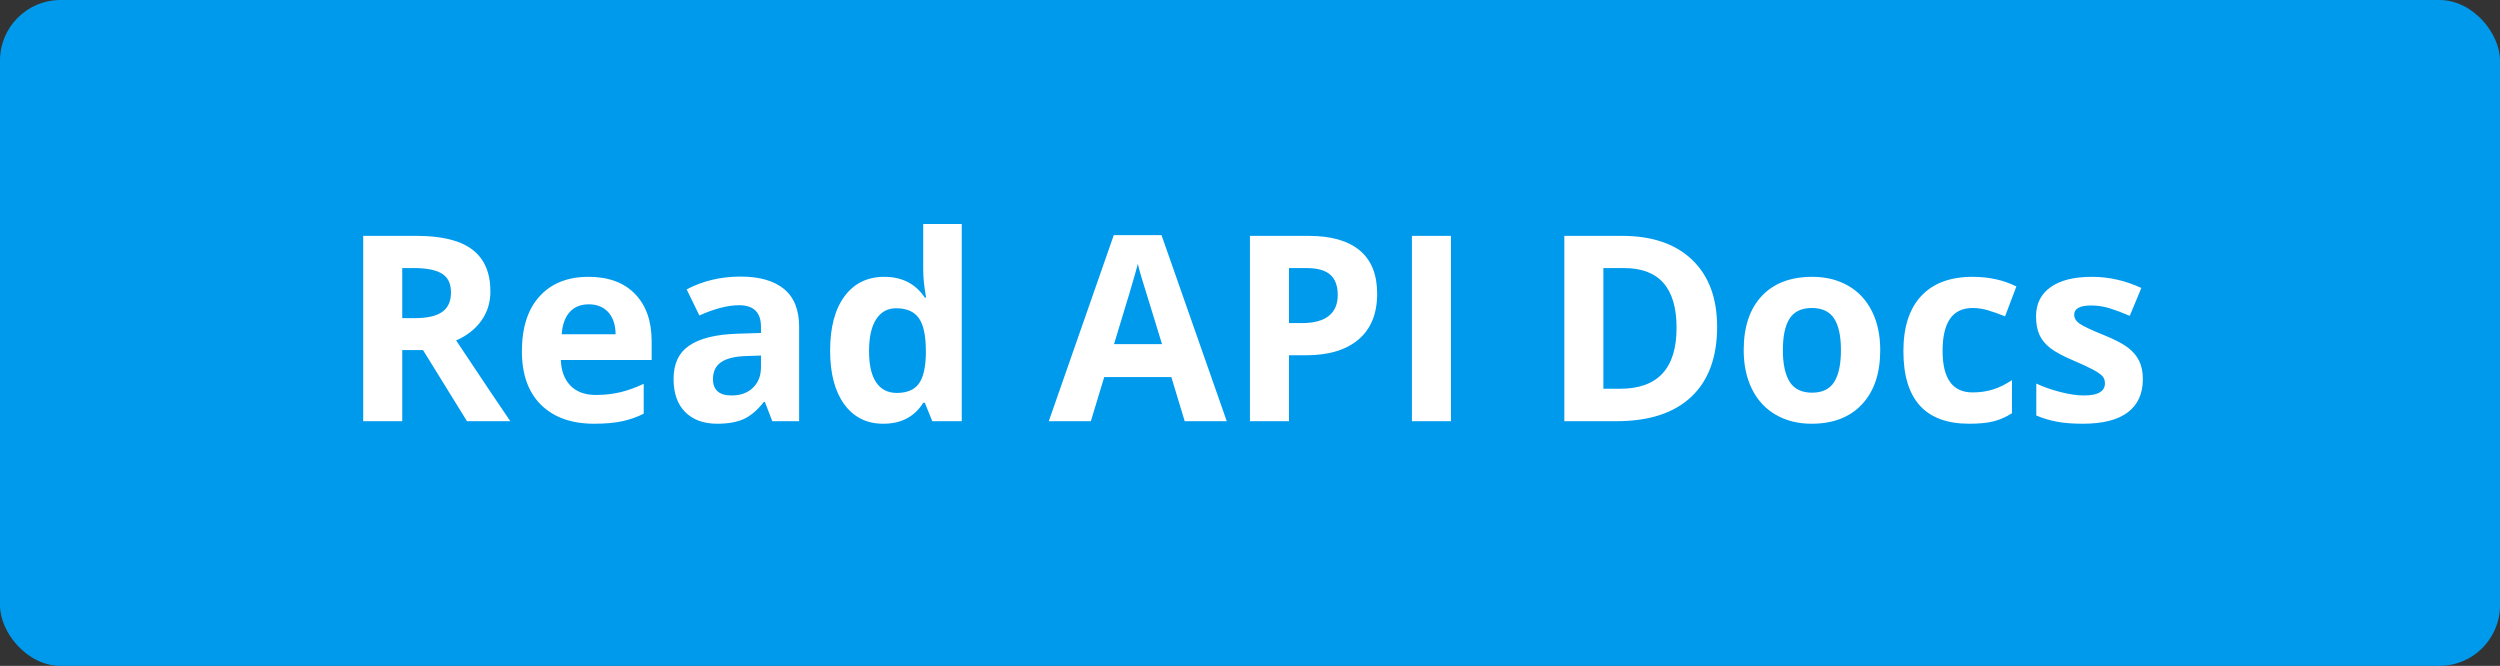
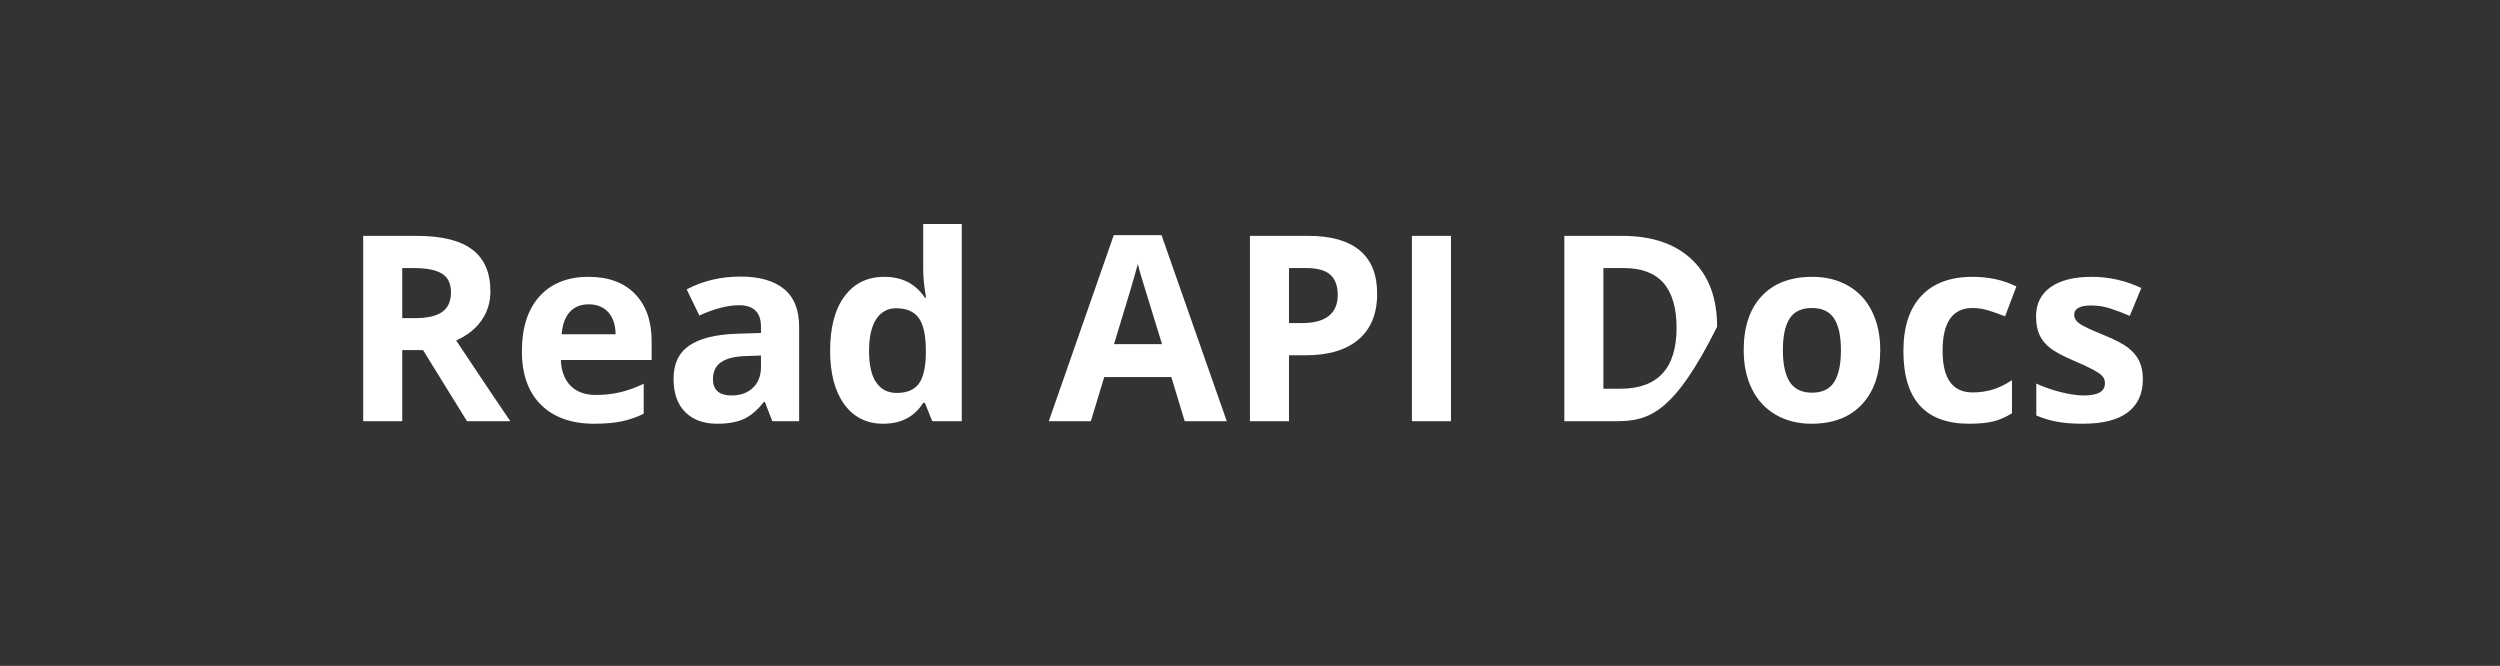
<svg xmlns="http://www.w3.org/2000/svg" width="413px" height="110px" viewBox="0 0 413 110" version="1.1">
  <rect x="0" y="0" width="413" height="110" fill="#333333" stroke="none" />
  <title>Group 43</title>
  <g id="Page-1" stroke="none" stroke-width="1" fill="none" fill-rule="evenodd">
    <g id="1080x1080" transform="translate(-40, -898)">
      <g id="Group-43" transform="translate(40, 898)">
-         <rect id="Rectangle-2-Copy-5" fill="#009AED" x="0" y="0" width="413" height="110" rx="10" />
        <g id="Read-API-Docs" transform="translate(60, 37)" fill="#FFFFFF" fill-rule="nonzero">
-           <path d="M6.451,15.558 L8.531,15.558 C10.571,15.558 12.076,15.216 13.047,14.532 C14.018,13.848 14.503,12.773 14.503,11.307 C14.503,9.855 14.007,8.822 13.016,8.208 C12.024,7.594 10.487,7.287 8.407,7.287 L6.451,7.287 L6.451,15.558 Z M6.451,20.834 L6.451,32.581 L0,32.581 L0,1.968 L8.864,1.968 C12.998,1.968 16.057,2.726 18.041,4.24 C20.024,5.755 21.016,8.055 21.016,11.14 C21.016,12.94 20.524,14.542 19.539,15.945 C18.554,17.348 17.16,18.447 15.357,19.243 C19.934,26.125 22.917,30.571 24.304,32.581 L17.146,32.581 L9.884,20.834 L6.451,20.834 Z M37.268,13.275 C35.922,13.275 34.868,13.705 34.105,14.563 C33.342,15.422 32.905,16.64 32.794,18.217 L41.7,18.217 C41.672,16.64 41.263,15.422 40.472,14.563 C39.681,13.705 38.613,13.275 37.268,13.275 Z M38.162,33 C34.417,33 31.49,31.96 29.381,29.88 C27.273,27.8 26.218,24.855 26.218,21.044 C26.218,17.121 27.193,14.089 29.142,11.946 C31.091,9.803 33.786,8.732 37.226,8.732 C40.514,8.732 43.073,9.674 44.904,11.558 C46.735,13.443 47.651,16.046 47.651,19.369 L47.651,22.468 L32.648,22.468 C32.718,24.282 33.252,25.699 34.25,26.718 C35.249,27.737 36.65,28.247 38.454,28.247 C39.855,28.247 41.18,28.1 42.428,27.807 C43.677,27.514 44.981,27.046 46.34,26.404 L46.34,31.346 C45.23,31.904 44.044,32.319 42.782,32.592 C41.519,32.864 39.98,33 38.162,33 Z M67.585,32.581 L66.358,29.398 L66.191,29.398 C65.123,30.753 64.024,31.691 62.893,32.215 C61.762,32.738 60.288,33 58.471,33 C56.238,33 54.48,32.358 53.196,31.074 C51.913,29.789 51.272,27.961 51.272,25.588 C51.272,23.103 52.135,21.271 53.862,20.091 C55.589,18.911 58.194,18.259 61.676,18.133 L65.713,18.008 L65.713,16.982 C65.713,14.609 64.506,13.422 62.092,13.422 C60.233,13.422 58.048,13.987 55.537,15.118 L53.436,10.805 C56.113,9.395 59.082,8.69 62.342,8.69 C65.463,8.69 67.856,9.374 69.52,10.742 C71.185,12.11 72.017,14.19 72.017,16.982 L72.017,32.581 L67.585,32.581 Z M65.713,21.735 L63.257,21.819 C61.412,21.874 60.039,22.209 59.137,22.824 C58.235,23.438 57.785,24.373 57.785,25.629 C57.785,27.43 58.811,28.331 60.864,28.331 C62.335,28.331 63.51,27.905 64.391,27.053 C65.272,26.202 65.713,25.071 65.713,23.661 L65.713,21.735 Z M85.917,33 C83.185,33 81.038,31.932 79.477,29.796 C77.917,27.661 77.136,24.701 77.136,20.918 C77.136,17.079 77.93,14.089 79.519,11.946 C81.107,9.803 83.295,8.732 86.084,8.732 C89.011,8.732 91.244,9.876 92.784,12.166 L92.992,12.166 C92.673,10.421 92.514,8.864 92.514,7.496 L92.514,0 L98.881,0 L98.881,32.581 L94.012,32.581 L92.784,29.545 L92.514,29.545 C91.071,31.848 88.872,33 85.917,33 Z M88.144,27.912 C89.767,27.912 90.956,27.437 91.712,26.488 C92.468,25.539 92.881,23.926 92.951,21.651 L92.951,20.96 C92.951,18.447 92.566,16.647 91.796,15.558 C91.026,14.469 89.774,13.924 88.04,13.924 C86.625,13.924 85.525,14.528 84.742,15.736 C83.958,16.943 83.566,18.699 83.566,21.002 C83.566,23.305 83.961,25.033 84.752,26.184 C85.543,27.336 86.673,27.912 88.144,27.912 Z M135.712,32.581 L133.506,25.294 L122.415,25.294 L120.209,32.581 L113.259,32.581 L123.996,1.843 L131.883,1.843 L142.661,32.581 L135.712,32.581 Z M131.966,19.85 C129.927,13.247 128.779,9.513 128.522,8.648 C128.266,7.782 128.082,7.098 127.971,6.596 C127.513,8.383 126.202,12.801 124.038,19.85 L131.966,19.85 Z M152.941,16.374 L155.063,16.374 C157.047,16.374 158.531,15.98 159.516,15.191 C160.501,14.403 160.994,13.254 160.994,11.747 C160.994,10.225 160.581,9.102 159.755,8.376 C158.93,7.65 157.636,7.287 155.875,7.287 L152.941,7.287 L152.941,16.374 Z M167.507,11.516 C167.507,14.811 166.483,17.331 164.437,19.076 C162.391,20.82 159.481,21.693 155.708,21.693 L152.941,21.693 L152.941,32.581 L146.49,32.581 L146.49,1.968 L156.208,1.968 C159.898,1.968 162.703,2.767 164.625,4.366 C166.546,5.964 167.507,8.348 167.507,11.516 Z M173.25,32.581 L173.25,1.968 L179.7,1.968 L179.7,32.581 L173.25,32.581 Z M223.668,16.982 C223.668,22.021 222.243,25.881 219.392,28.561 C216.541,31.241 212.425,32.581 207.042,32.581 L198.428,32.581 L198.428,1.968 L207.979,1.968 C212.945,1.968 216.801,3.287 219.548,5.926 C222.295,8.564 223.668,12.249 223.668,16.982 Z M216.968,17.149 C216.968,10.574 214.082,7.287 208.312,7.287 L204.878,7.287 L204.878,27.221 L207.646,27.221 C213.86,27.221 216.968,23.864 216.968,17.149 Z M234.53,20.834 C234.53,23.152 234.908,24.904 235.664,26.09 C236.42,27.277 237.651,27.87 239.357,27.87 C241.05,27.87 242.267,27.28 243.009,26.101 C243.752,24.921 244.123,23.166 244.123,20.834 C244.123,18.517 243.748,16.779 242.999,15.621 C242.25,14.462 241.022,13.883 239.316,13.883 C237.623,13.883 236.403,14.458 235.654,15.61 C234.905,16.762 234.53,18.503 234.53,20.834 Z M250.615,20.834 C250.615,24.645 249.616,27.626 247.618,29.775 C245.621,31.925 242.839,33 239.274,33 C237.041,33 235.071,32.508 233.365,31.524 C231.658,30.54 230.348,29.126 229.432,27.284 C228.516,25.441 228.059,23.291 228.059,20.834 C228.059,17.01 229.05,14.036 231.034,11.914 C233.018,9.793 235.806,8.732 239.399,8.732 C241.633,8.732 243.602,9.22 245.309,10.197 C247.015,11.174 248.326,12.577 249.241,14.406 C250.157,16.235 250.615,18.378 250.615,20.834 Z M265.305,33 C258.064,33 254.443,29.001 254.443,21.002 C254.443,17.023 255.428,13.984 257.398,11.883 C259.368,9.782 262.191,8.732 265.867,8.732 C268.558,8.732 270.972,9.262 273.108,10.323 L271.236,15.265 C270.237,14.86 269.308,14.528 268.447,14.27 C267.587,14.012 266.727,13.883 265.867,13.883 C262.566,13.883 260.915,16.242 260.915,20.96 C260.915,25.539 262.566,27.828 265.867,27.828 C267.088,27.828 268.219,27.664 269.259,27.336 C270.299,27.008 271.34,26.495 272.38,25.797 L272.38,31.262 C271.354,31.918 270.317,32.372 269.269,32.623 C268.222,32.874 266.901,33 265.305,33 Z M294,25.629 C294,28.03 293.171,29.859 291.513,31.115 C289.856,32.372 287.376,33 284.074,33 C282.382,33 280.939,32.885 279.746,32.655 C278.553,32.424 277.437,32.086 276.396,31.639 L276.396,26.362 C277.575,26.921 278.904,27.388 280.381,27.765 C281.858,28.142 283.159,28.331 284.283,28.331 C286.585,28.331 287.737,27.661 287.737,26.32 C287.737,25.818 287.584,25.41 287.279,25.095 C286.974,24.781 286.447,24.425 285.698,24.028 C284.948,23.63 283.95,23.166 282.701,22.635 C280.912,21.881 279.597,21.183 278.758,20.541 C277.919,19.899 277.308,19.163 276.927,18.332 C276.545,17.502 276.355,16.479 276.355,15.265 C276.355,13.185 277.156,11.576 278.758,10.438 C280.36,9.3 282.632,8.732 285.573,8.732 C288.375,8.732 291.101,9.346 293.75,10.574 L291.836,15.181 C290.671,14.678 289.582,14.266 288.569,13.945 C287.556,13.624 286.523,13.464 285.469,13.464 C283.596,13.464 282.659,13.973 282.659,14.992 C282.659,15.565 282.961,16.06 283.565,16.479 C284.168,16.898 285.489,17.519 287.529,18.343 C289.346,19.082 290.678,19.773 291.524,20.416 C292.37,21.058 292.994,21.798 293.397,22.635 C293.799,23.473 294,24.471 294,25.629 Z" id="Combined-Shape" />
+           <path d="M6.451,15.558 L8.531,15.558 C10.571,15.558 12.076,15.216 13.047,14.532 C14.018,13.848 14.503,12.773 14.503,11.307 C14.503,9.855 14.007,8.822 13.016,8.208 C12.024,7.594 10.487,7.287 8.407,7.287 L6.451,7.287 L6.451,15.558 Z M6.451,20.834 L6.451,32.581 L0,32.581 L0,1.968 L8.864,1.968 C12.998,1.968 16.057,2.726 18.041,4.24 C20.024,5.755 21.016,8.055 21.016,11.14 C21.016,12.94 20.524,14.542 19.539,15.945 C18.554,17.348 17.16,18.447 15.357,19.243 C19.934,26.125 22.917,30.571 24.304,32.581 L17.146,32.581 L9.884,20.834 L6.451,20.834 Z M37.268,13.275 C35.922,13.275 34.868,13.705 34.105,14.563 C33.342,15.422 32.905,16.64 32.794,18.217 L41.7,18.217 C41.672,16.64 41.263,15.422 40.472,14.563 C39.681,13.705 38.613,13.275 37.268,13.275 Z M38.162,33 C34.417,33 31.49,31.96 29.381,29.88 C27.273,27.8 26.218,24.855 26.218,21.044 C26.218,17.121 27.193,14.089 29.142,11.946 C31.091,9.803 33.786,8.732 37.226,8.732 C40.514,8.732 43.073,9.674 44.904,11.558 C46.735,13.443 47.651,16.046 47.651,19.369 L47.651,22.468 L32.648,22.468 C32.718,24.282 33.252,25.699 34.25,26.718 C35.249,27.737 36.65,28.247 38.454,28.247 C39.855,28.247 41.18,28.1 42.428,27.807 C43.677,27.514 44.981,27.046 46.34,26.404 L46.34,31.346 C45.23,31.904 44.044,32.319 42.782,32.592 C41.519,32.864 39.98,33 38.162,33 Z M67.585,32.581 L66.358,29.398 L66.191,29.398 C65.123,30.753 64.024,31.691 62.893,32.215 C61.762,32.738 60.288,33 58.471,33 C56.238,33 54.48,32.358 53.196,31.074 C51.913,29.789 51.272,27.961 51.272,25.588 C51.272,23.103 52.135,21.271 53.862,20.091 C55.589,18.911 58.194,18.259 61.676,18.133 L65.713,18.008 L65.713,16.982 C65.713,14.609 64.506,13.422 62.092,13.422 C60.233,13.422 58.048,13.987 55.537,15.118 L53.436,10.805 C56.113,9.395 59.082,8.69 62.342,8.69 C65.463,8.69 67.856,9.374 69.52,10.742 C71.185,12.11 72.017,14.19 72.017,16.982 L72.017,32.581 L67.585,32.581 Z M65.713,21.735 L63.257,21.819 C61.412,21.874 60.039,22.209 59.137,22.824 C58.235,23.438 57.785,24.373 57.785,25.629 C57.785,27.43 58.811,28.331 60.864,28.331 C62.335,28.331 63.51,27.905 64.391,27.053 C65.272,26.202 65.713,25.071 65.713,23.661 L65.713,21.735 Z M85.917,33 C83.185,33 81.038,31.932 79.477,29.796 C77.917,27.661 77.136,24.701 77.136,20.918 C77.136,17.079 77.93,14.089 79.519,11.946 C81.107,9.803 83.295,8.732 86.084,8.732 C89.011,8.732 91.244,9.876 92.784,12.166 L92.992,12.166 C92.673,10.421 92.514,8.864 92.514,7.496 L92.514,0 L98.881,0 L98.881,32.581 L94.012,32.581 L92.784,29.545 L92.514,29.545 C91.071,31.848 88.872,33 85.917,33 Z M88.144,27.912 C89.767,27.912 90.956,27.437 91.712,26.488 C92.468,25.539 92.881,23.926 92.951,21.651 L92.951,20.96 C92.951,18.447 92.566,16.647 91.796,15.558 C91.026,14.469 89.774,13.924 88.04,13.924 C86.625,13.924 85.525,14.528 84.742,15.736 C83.958,16.943 83.566,18.699 83.566,21.002 C83.566,23.305 83.961,25.033 84.752,26.184 C85.543,27.336 86.673,27.912 88.144,27.912 Z M135.712,32.581 L133.506,25.294 L122.415,25.294 L120.209,32.581 L113.259,32.581 L123.996,1.843 L131.883,1.843 L142.661,32.581 L135.712,32.581 Z M131.966,19.85 C129.927,13.247 128.779,9.513 128.522,8.648 C128.266,7.782 128.082,7.098 127.971,6.596 C127.513,8.383 126.202,12.801 124.038,19.85 L131.966,19.85 Z M152.941,16.374 L155.063,16.374 C157.047,16.374 158.531,15.98 159.516,15.191 C160.501,14.403 160.994,13.254 160.994,11.747 C160.994,10.225 160.581,9.102 159.755,8.376 C158.93,7.65 157.636,7.287 155.875,7.287 L152.941,7.287 L152.941,16.374 Z M167.507,11.516 C167.507,14.811 166.483,17.331 164.437,19.076 C162.391,20.82 159.481,21.693 155.708,21.693 L152.941,21.693 L152.941,32.581 L146.49,32.581 L146.49,1.968 L156.208,1.968 C159.898,1.968 162.703,2.767 164.625,4.366 C166.546,5.964 167.507,8.348 167.507,11.516 Z M173.25,32.581 L173.25,1.968 L179.7,1.968 L179.7,32.581 L173.25,32.581 Z M223.668,16.982 C216.541,31.241 212.425,32.581 207.042,32.581 L198.428,32.581 L198.428,1.968 L207.979,1.968 C212.945,1.968 216.801,3.287 219.548,5.926 C222.295,8.564 223.668,12.249 223.668,16.982 Z M216.968,17.149 C216.968,10.574 214.082,7.287 208.312,7.287 L204.878,7.287 L204.878,27.221 L207.646,27.221 C213.86,27.221 216.968,23.864 216.968,17.149 Z M234.53,20.834 C234.53,23.152 234.908,24.904 235.664,26.09 C236.42,27.277 237.651,27.87 239.357,27.87 C241.05,27.87 242.267,27.28 243.009,26.101 C243.752,24.921 244.123,23.166 244.123,20.834 C244.123,18.517 243.748,16.779 242.999,15.621 C242.25,14.462 241.022,13.883 239.316,13.883 C237.623,13.883 236.403,14.458 235.654,15.61 C234.905,16.762 234.53,18.503 234.53,20.834 Z M250.615,20.834 C250.615,24.645 249.616,27.626 247.618,29.775 C245.621,31.925 242.839,33 239.274,33 C237.041,33 235.071,32.508 233.365,31.524 C231.658,30.54 230.348,29.126 229.432,27.284 C228.516,25.441 228.059,23.291 228.059,20.834 C228.059,17.01 229.05,14.036 231.034,11.914 C233.018,9.793 235.806,8.732 239.399,8.732 C241.633,8.732 243.602,9.22 245.309,10.197 C247.015,11.174 248.326,12.577 249.241,14.406 C250.157,16.235 250.615,18.378 250.615,20.834 Z M265.305,33 C258.064,33 254.443,29.001 254.443,21.002 C254.443,17.023 255.428,13.984 257.398,11.883 C259.368,9.782 262.191,8.732 265.867,8.732 C268.558,8.732 270.972,9.262 273.108,10.323 L271.236,15.265 C270.237,14.86 269.308,14.528 268.447,14.27 C267.587,14.012 266.727,13.883 265.867,13.883 C262.566,13.883 260.915,16.242 260.915,20.96 C260.915,25.539 262.566,27.828 265.867,27.828 C267.088,27.828 268.219,27.664 269.259,27.336 C270.299,27.008 271.34,26.495 272.38,25.797 L272.38,31.262 C271.354,31.918 270.317,32.372 269.269,32.623 C268.222,32.874 266.901,33 265.305,33 Z M294,25.629 C294,28.03 293.171,29.859 291.513,31.115 C289.856,32.372 287.376,33 284.074,33 C282.382,33 280.939,32.885 279.746,32.655 C278.553,32.424 277.437,32.086 276.396,31.639 L276.396,26.362 C277.575,26.921 278.904,27.388 280.381,27.765 C281.858,28.142 283.159,28.331 284.283,28.331 C286.585,28.331 287.737,27.661 287.737,26.32 C287.737,25.818 287.584,25.41 287.279,25.095 C286.974,24.781 286.447,24.425 285.698,24.028 C284.948,23.63 283.95,23.166 282.701,22.635 C280.912,21.881 279.597,21.183 278.758,20.541 C277.919,19.899 277.308,19.163 276.927,18.332 C276.545,17.502 276.355,16.479 276.355,15.265 C276.355,13.185 277.156,11.576 278.758,10.438 C280.36,9.3 282.632,8.732 285.573,8.732 C288.375,8.732 291.101,9.346 293.75,10.574 L291.836,15.181 C290.671,14.678 289.582,14.266 288.569,13.945 C287.556,13.624 286.523,13.464 285.469,13.464 C283.596,13.464 282.659,13.973 282.659,14.992 C282.659,15.565 282.961,16.06 283.565,16.479 C284.168,16.898 285.489,17.519 287.529,18.343 C289.346,19.082 290.678,19.773 291.524,20.416 C292.37,21.058 292.994,21.798 293.397,22.635 C293.799,23.473 294,24.471 294,25.629 Z" id="Combined-Shape" />
        </g>
      </g>
    </g>
  </g>
</svg>